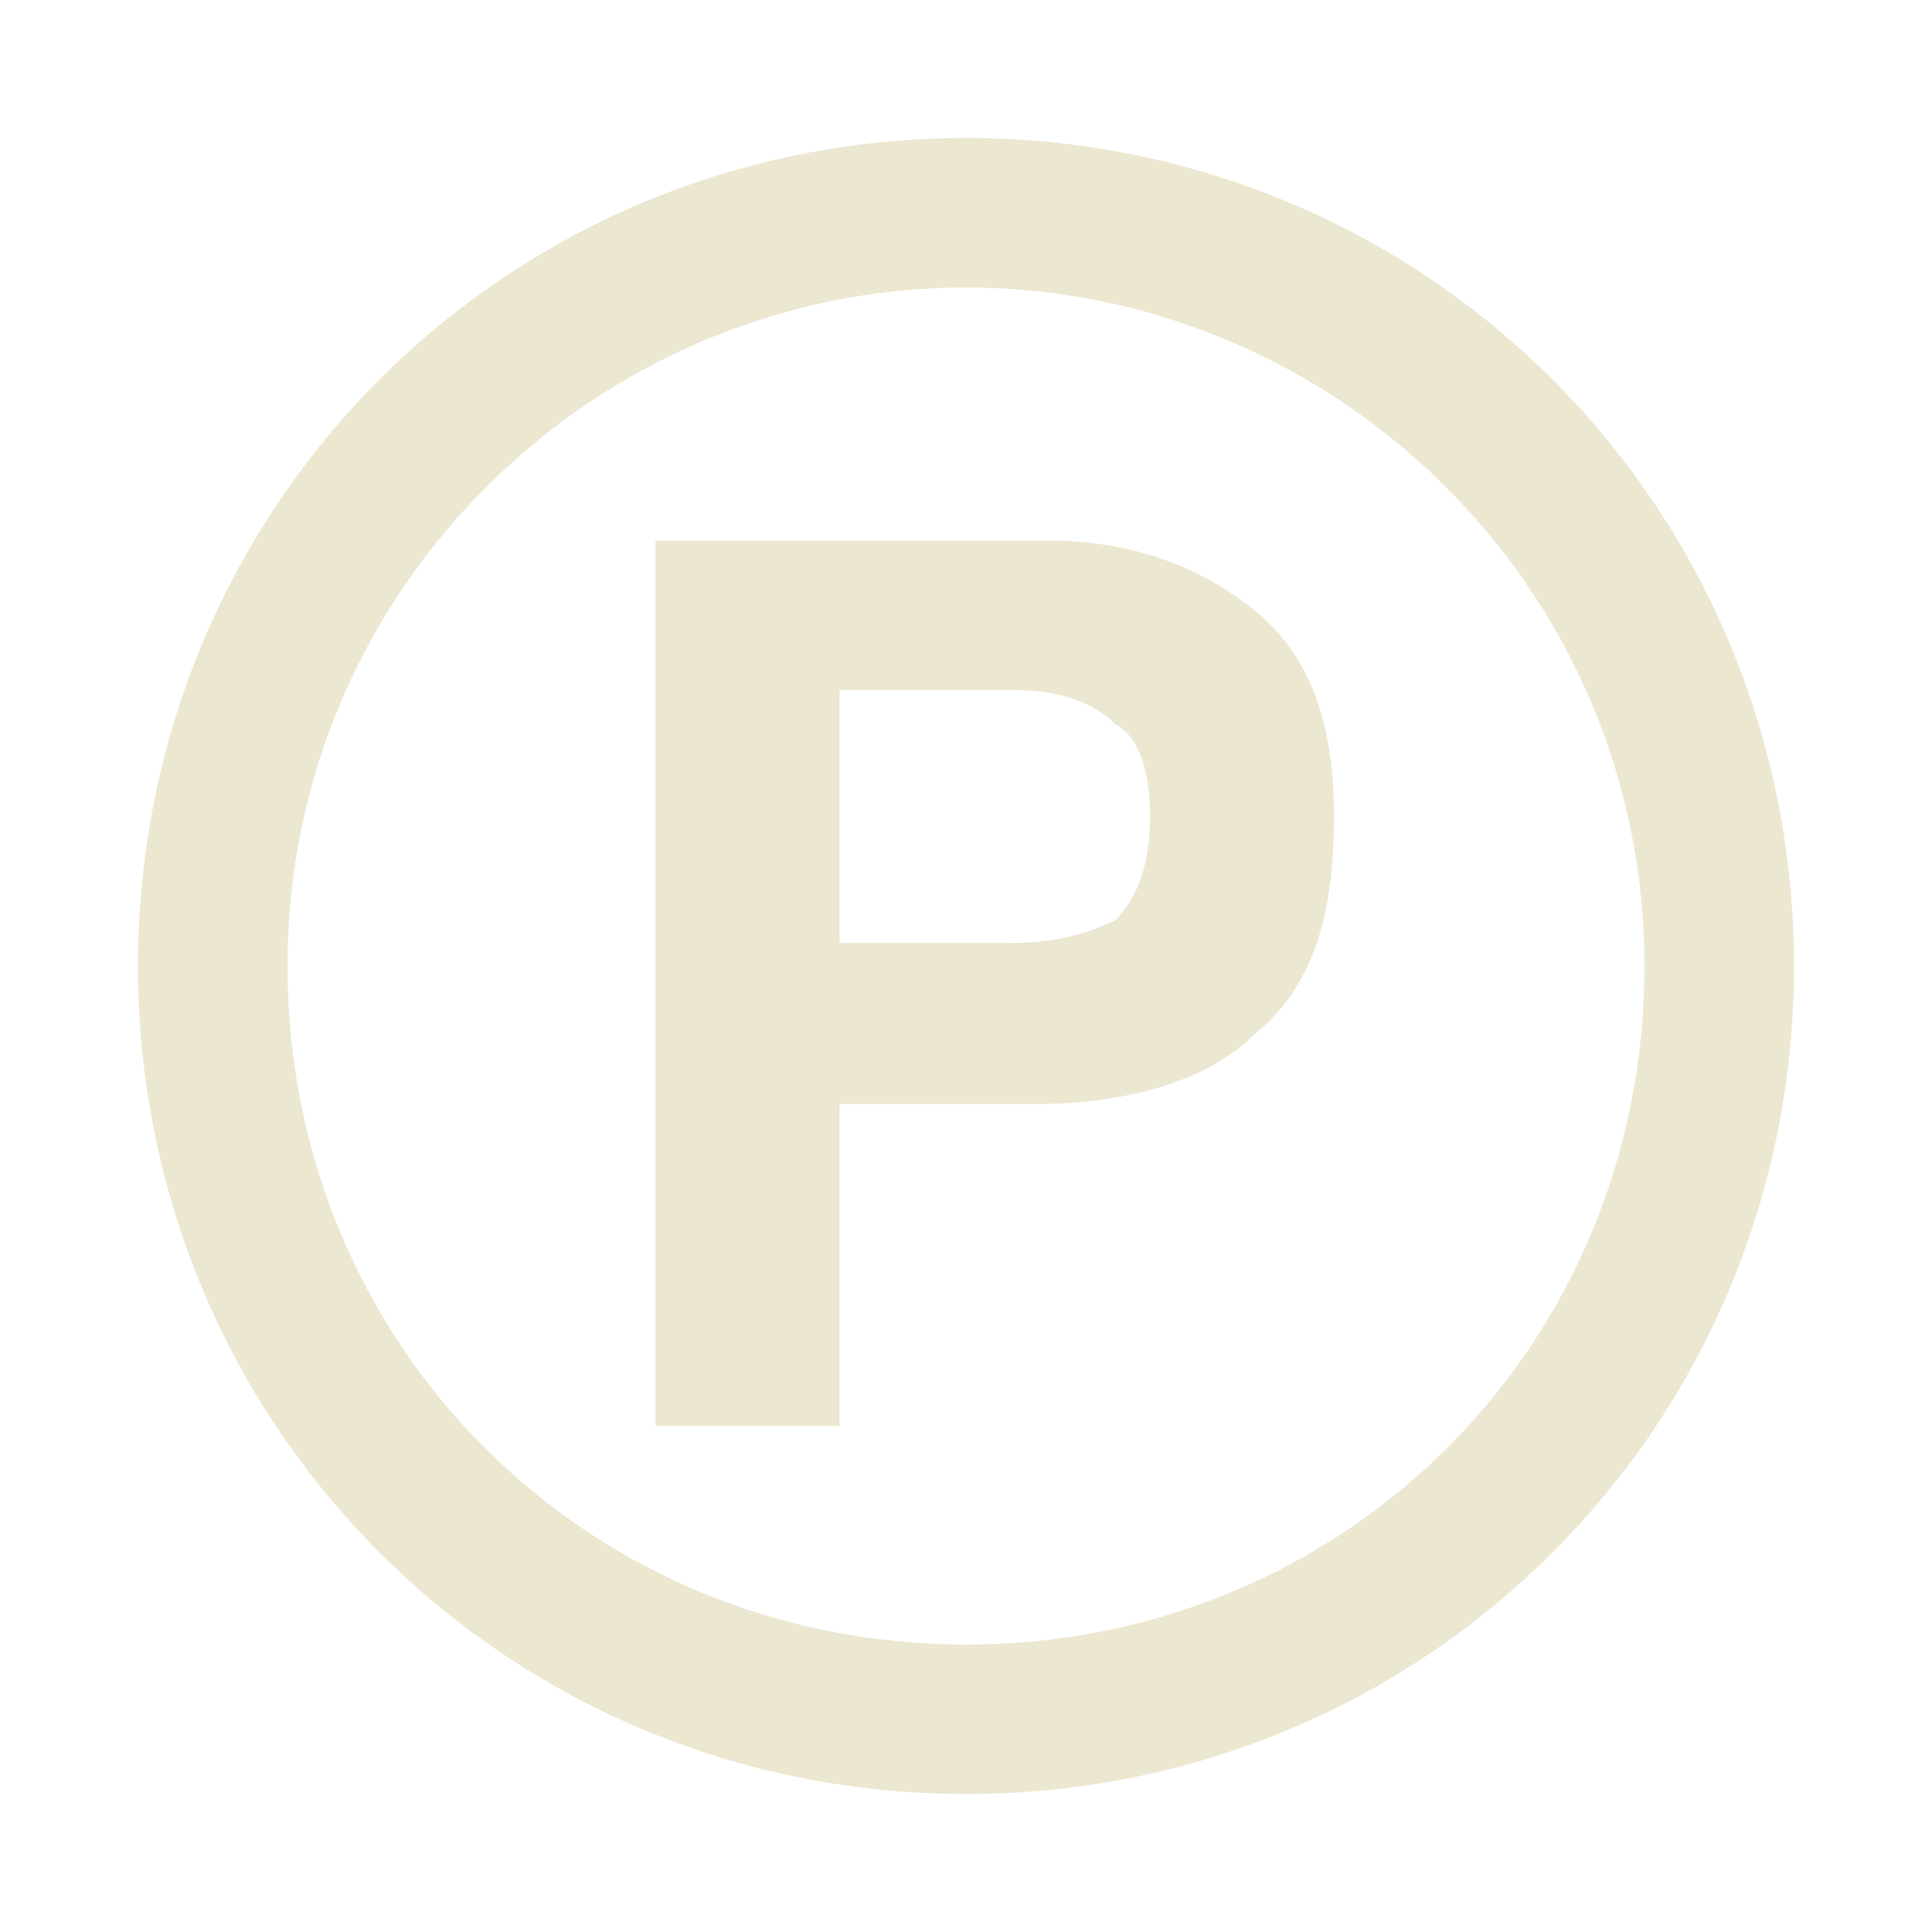
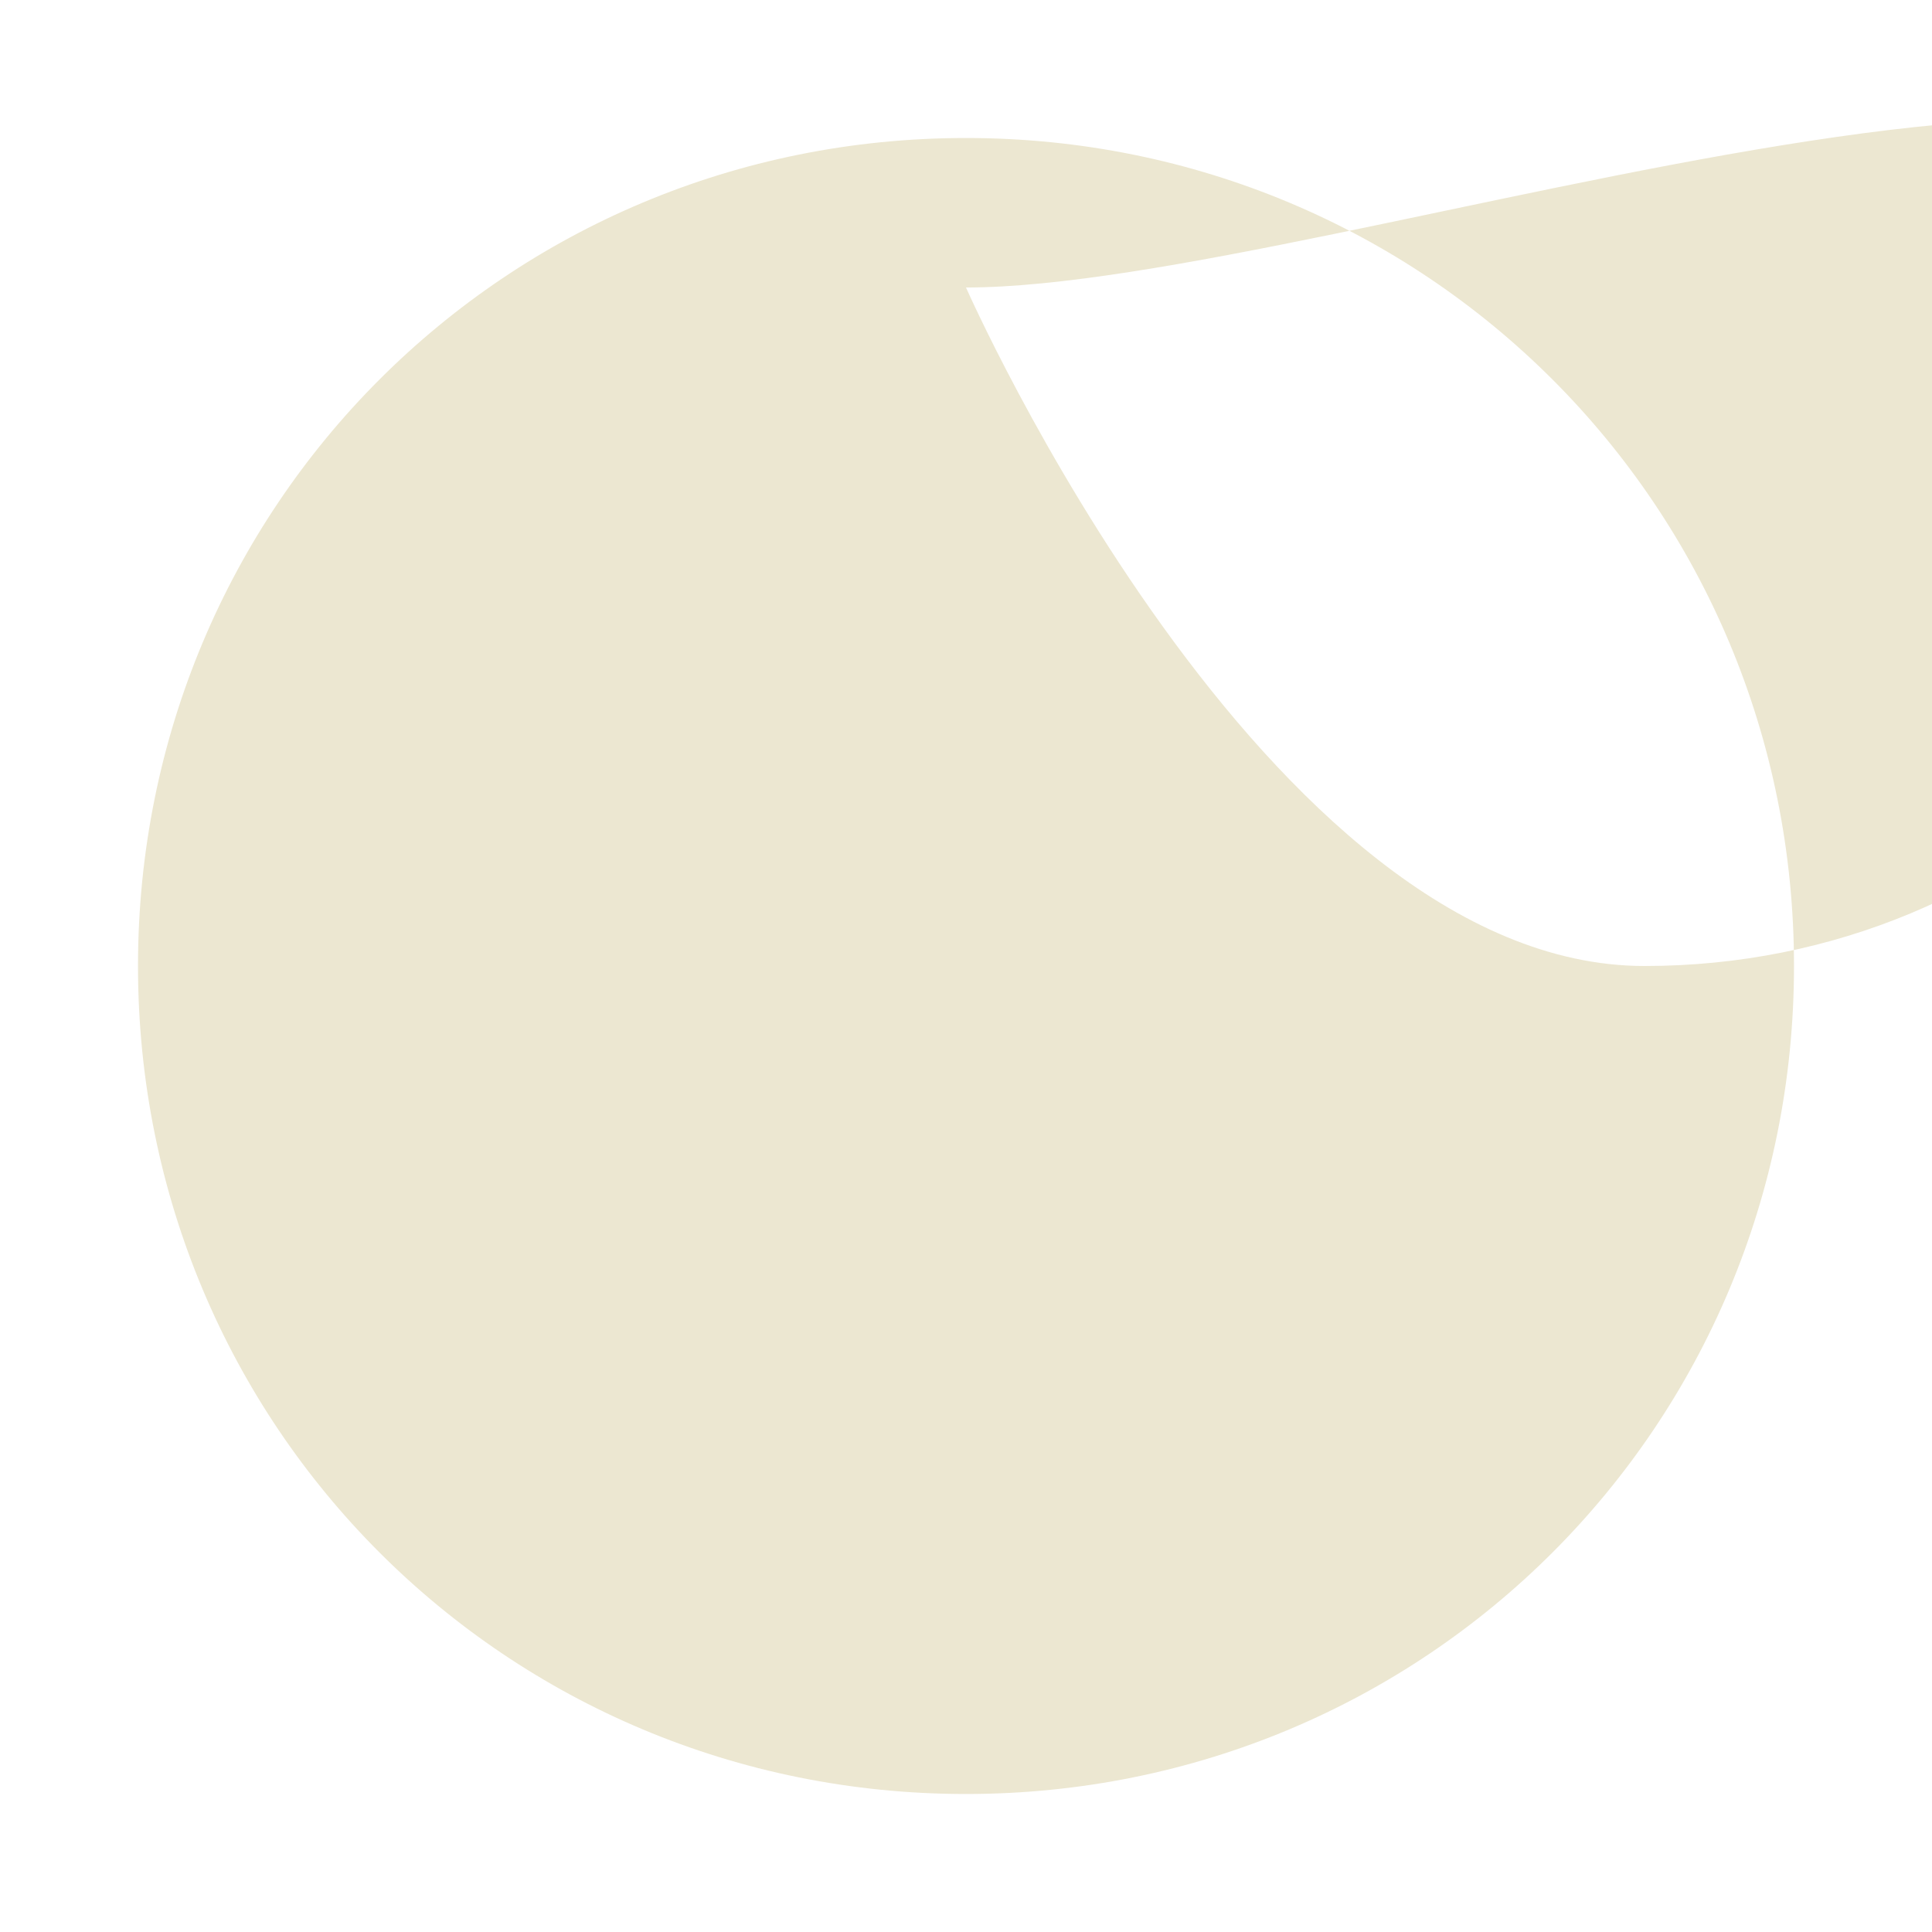
<svg xmlns="http://www.w3.org/2000/svg" version="1.1" id="Livello_2_00000093139620345863900910000005734219456227330196_" x="0px" y="0px" viewBox="0 0 16.8 16.8" style="enable-background:new 0 0 16.8 16.8;" xml:space="preserve">
  <style type="text/css">
	.st0{fill:#ECE7D1;}
</style>
  <g id="Livello_1-2">
    <g>
-       <path class="st0" d="M8.4,15.6c-4,0-7.2-3.2-7.2-7.2s3.2-7.2,7.2-7.2s7.2,3.2,7.2,7.2S12.4,15.6,8.4,15.6L8.4,15.6z M8.4,2.5    c-3.2,0-5.9,2.6-5.9,5.9s2.6,5.9,5.9,5.9s5.9-2.6,5.9-5.9S11.6,2.5,8.4,2.5z" />
-       <path class="st0" d="M8.8,8.2H7.3V6h1.5c0.4,0,0.7,0.1,0.9,0.3C9.9,6.4,10,6.7,10,7.1C10,7.5,9.9,7.8,9.7,8    C9.5,8.1,9.2,8.2,8.8,8.2 M10.9,9c0.5-0.4,0.7-1,0.7-1.9c0-0.8-0.2-1.4-0.7-1.8c-0.5-0.4-1.1-0.6-1.8-0.6H5.7v7.7h1.6V9.6H9    C9.8,9.6,10.5,9.4,10.9,9L10.9,9z" />
+       <path class="st0" d="M8.4,15.6c-4,0-7.2-3.2-7.2-7.2s3.2-7.2,7.2-7.2s7.2,3.2,7.2,7.2S12.4,15.6,8.4,15.6L8.4,15.6z M8.4,2.5    s2.6,5.9,5.9,5.9s5.9-2.6,5.9-5.9S11.6,2.5,8.4,2.5z" />
    </g>
  </g>
</svg>